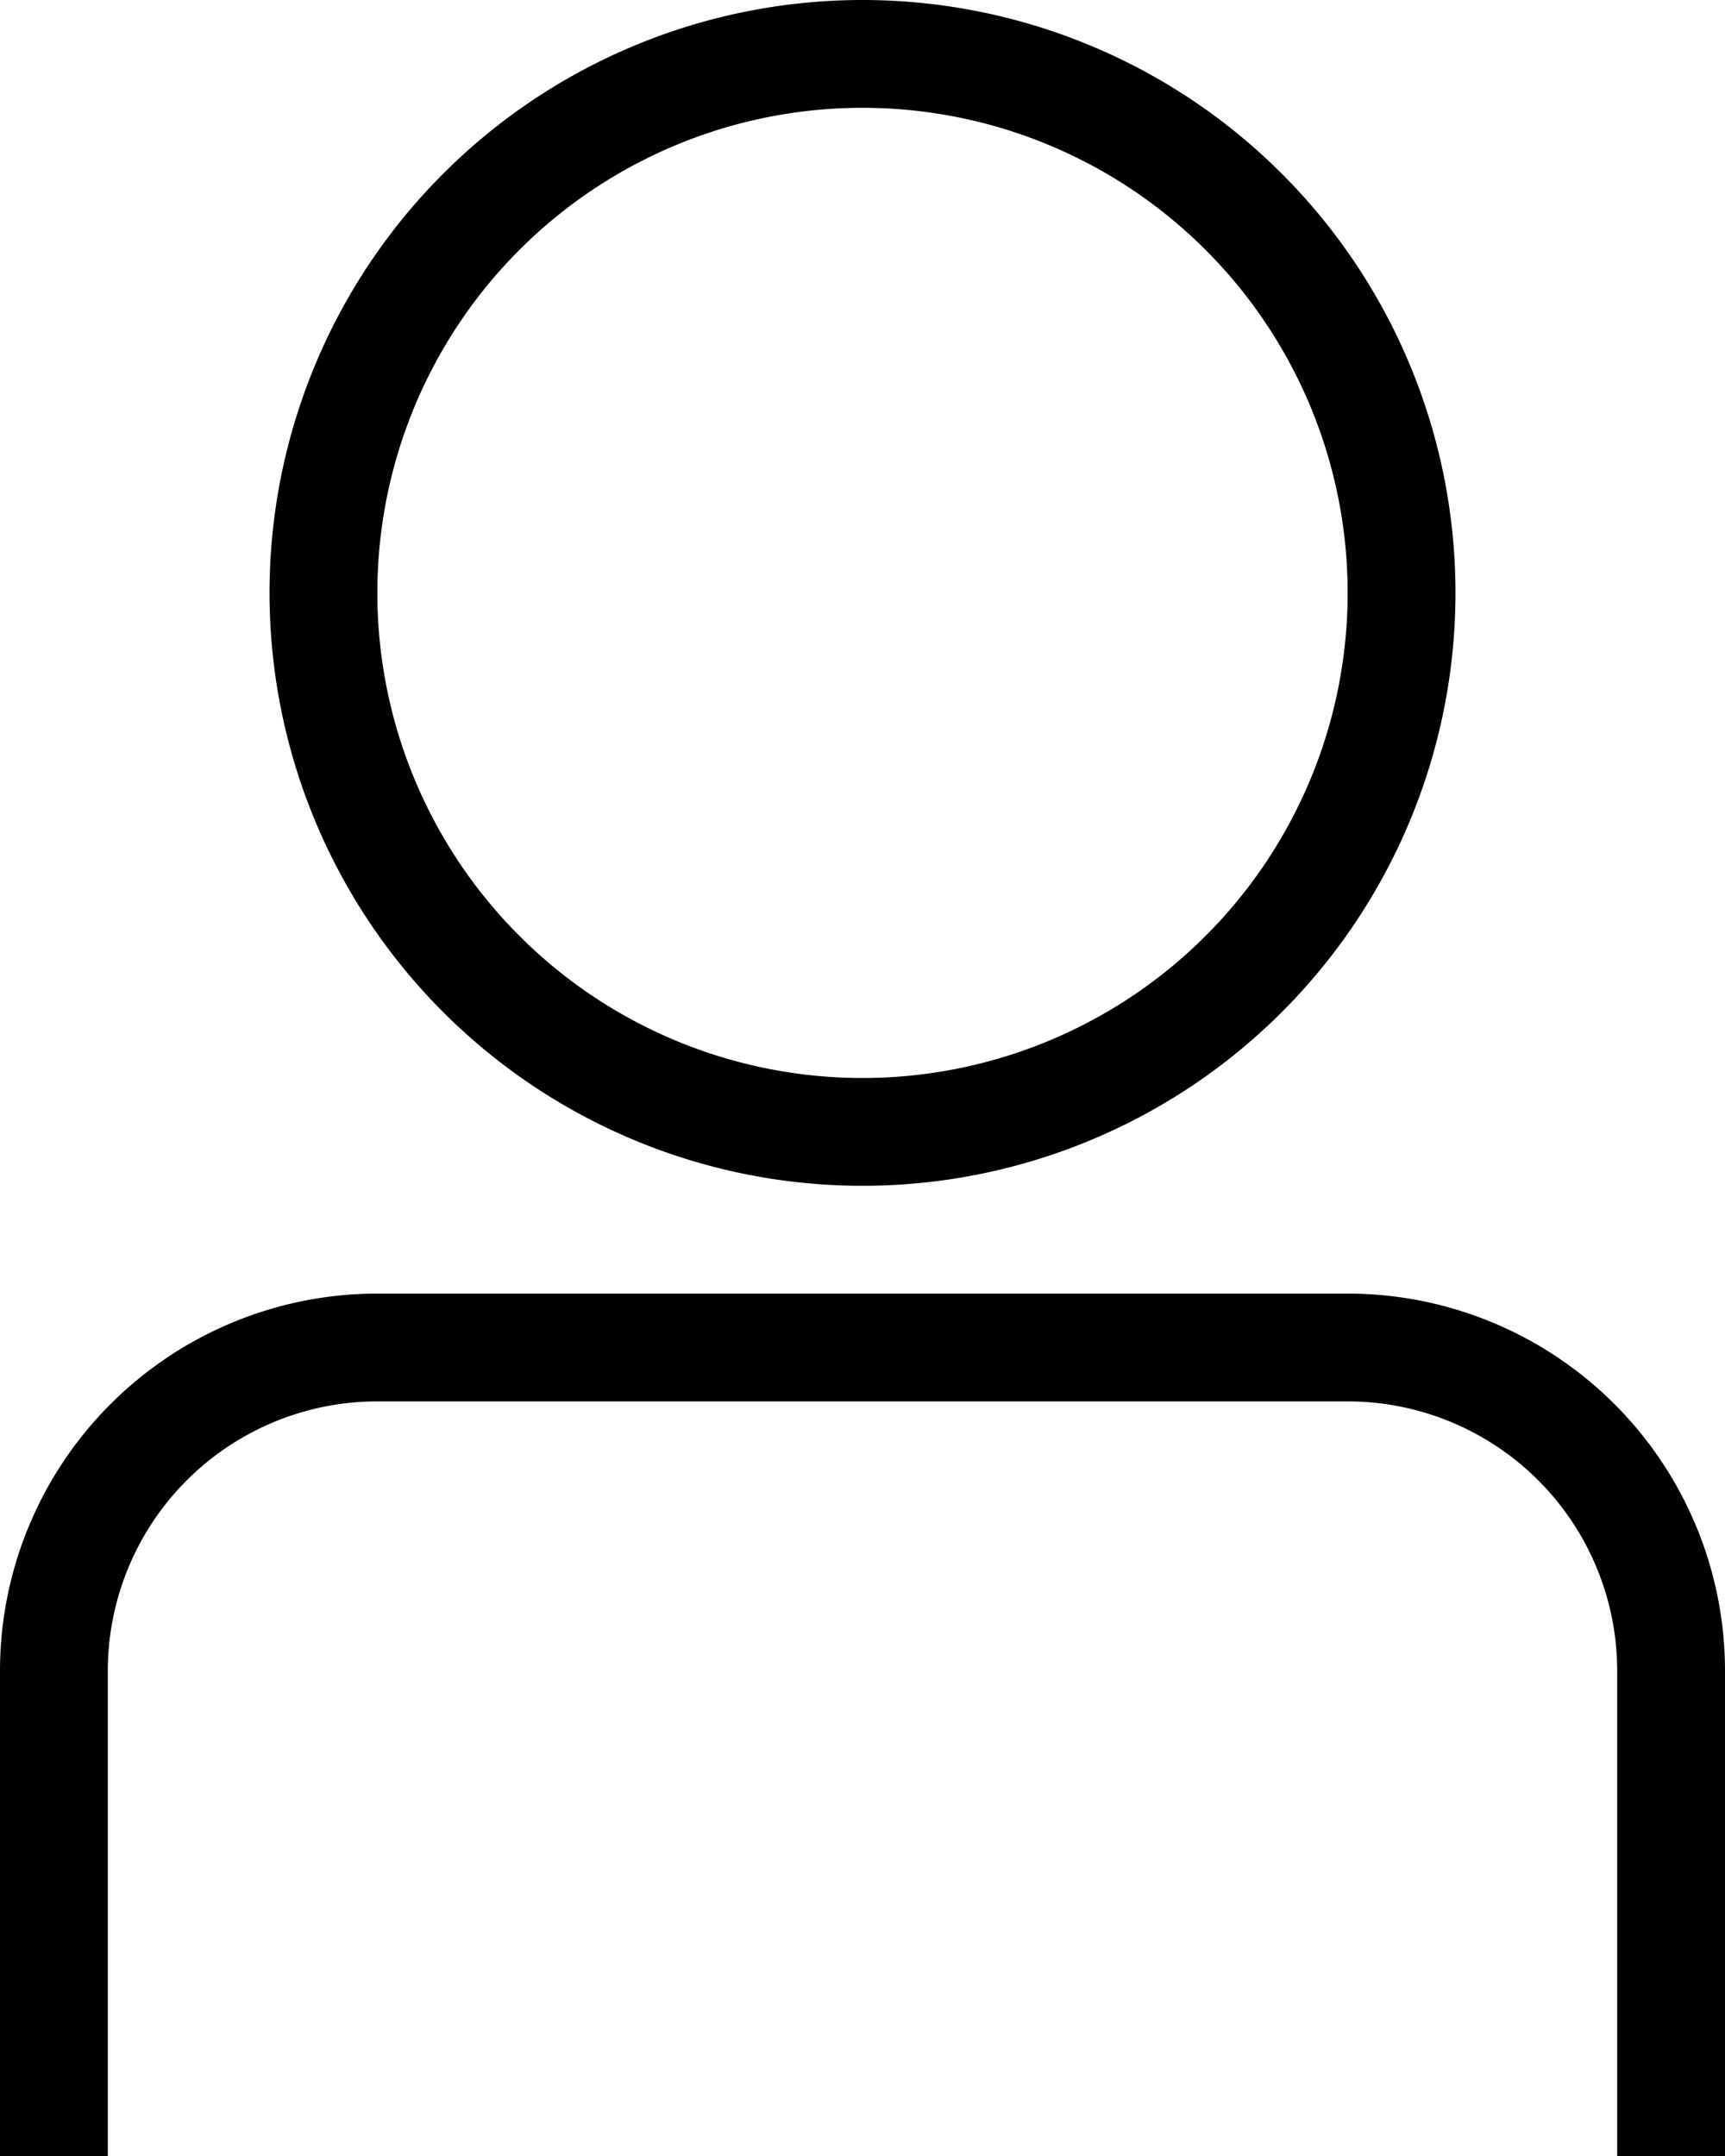
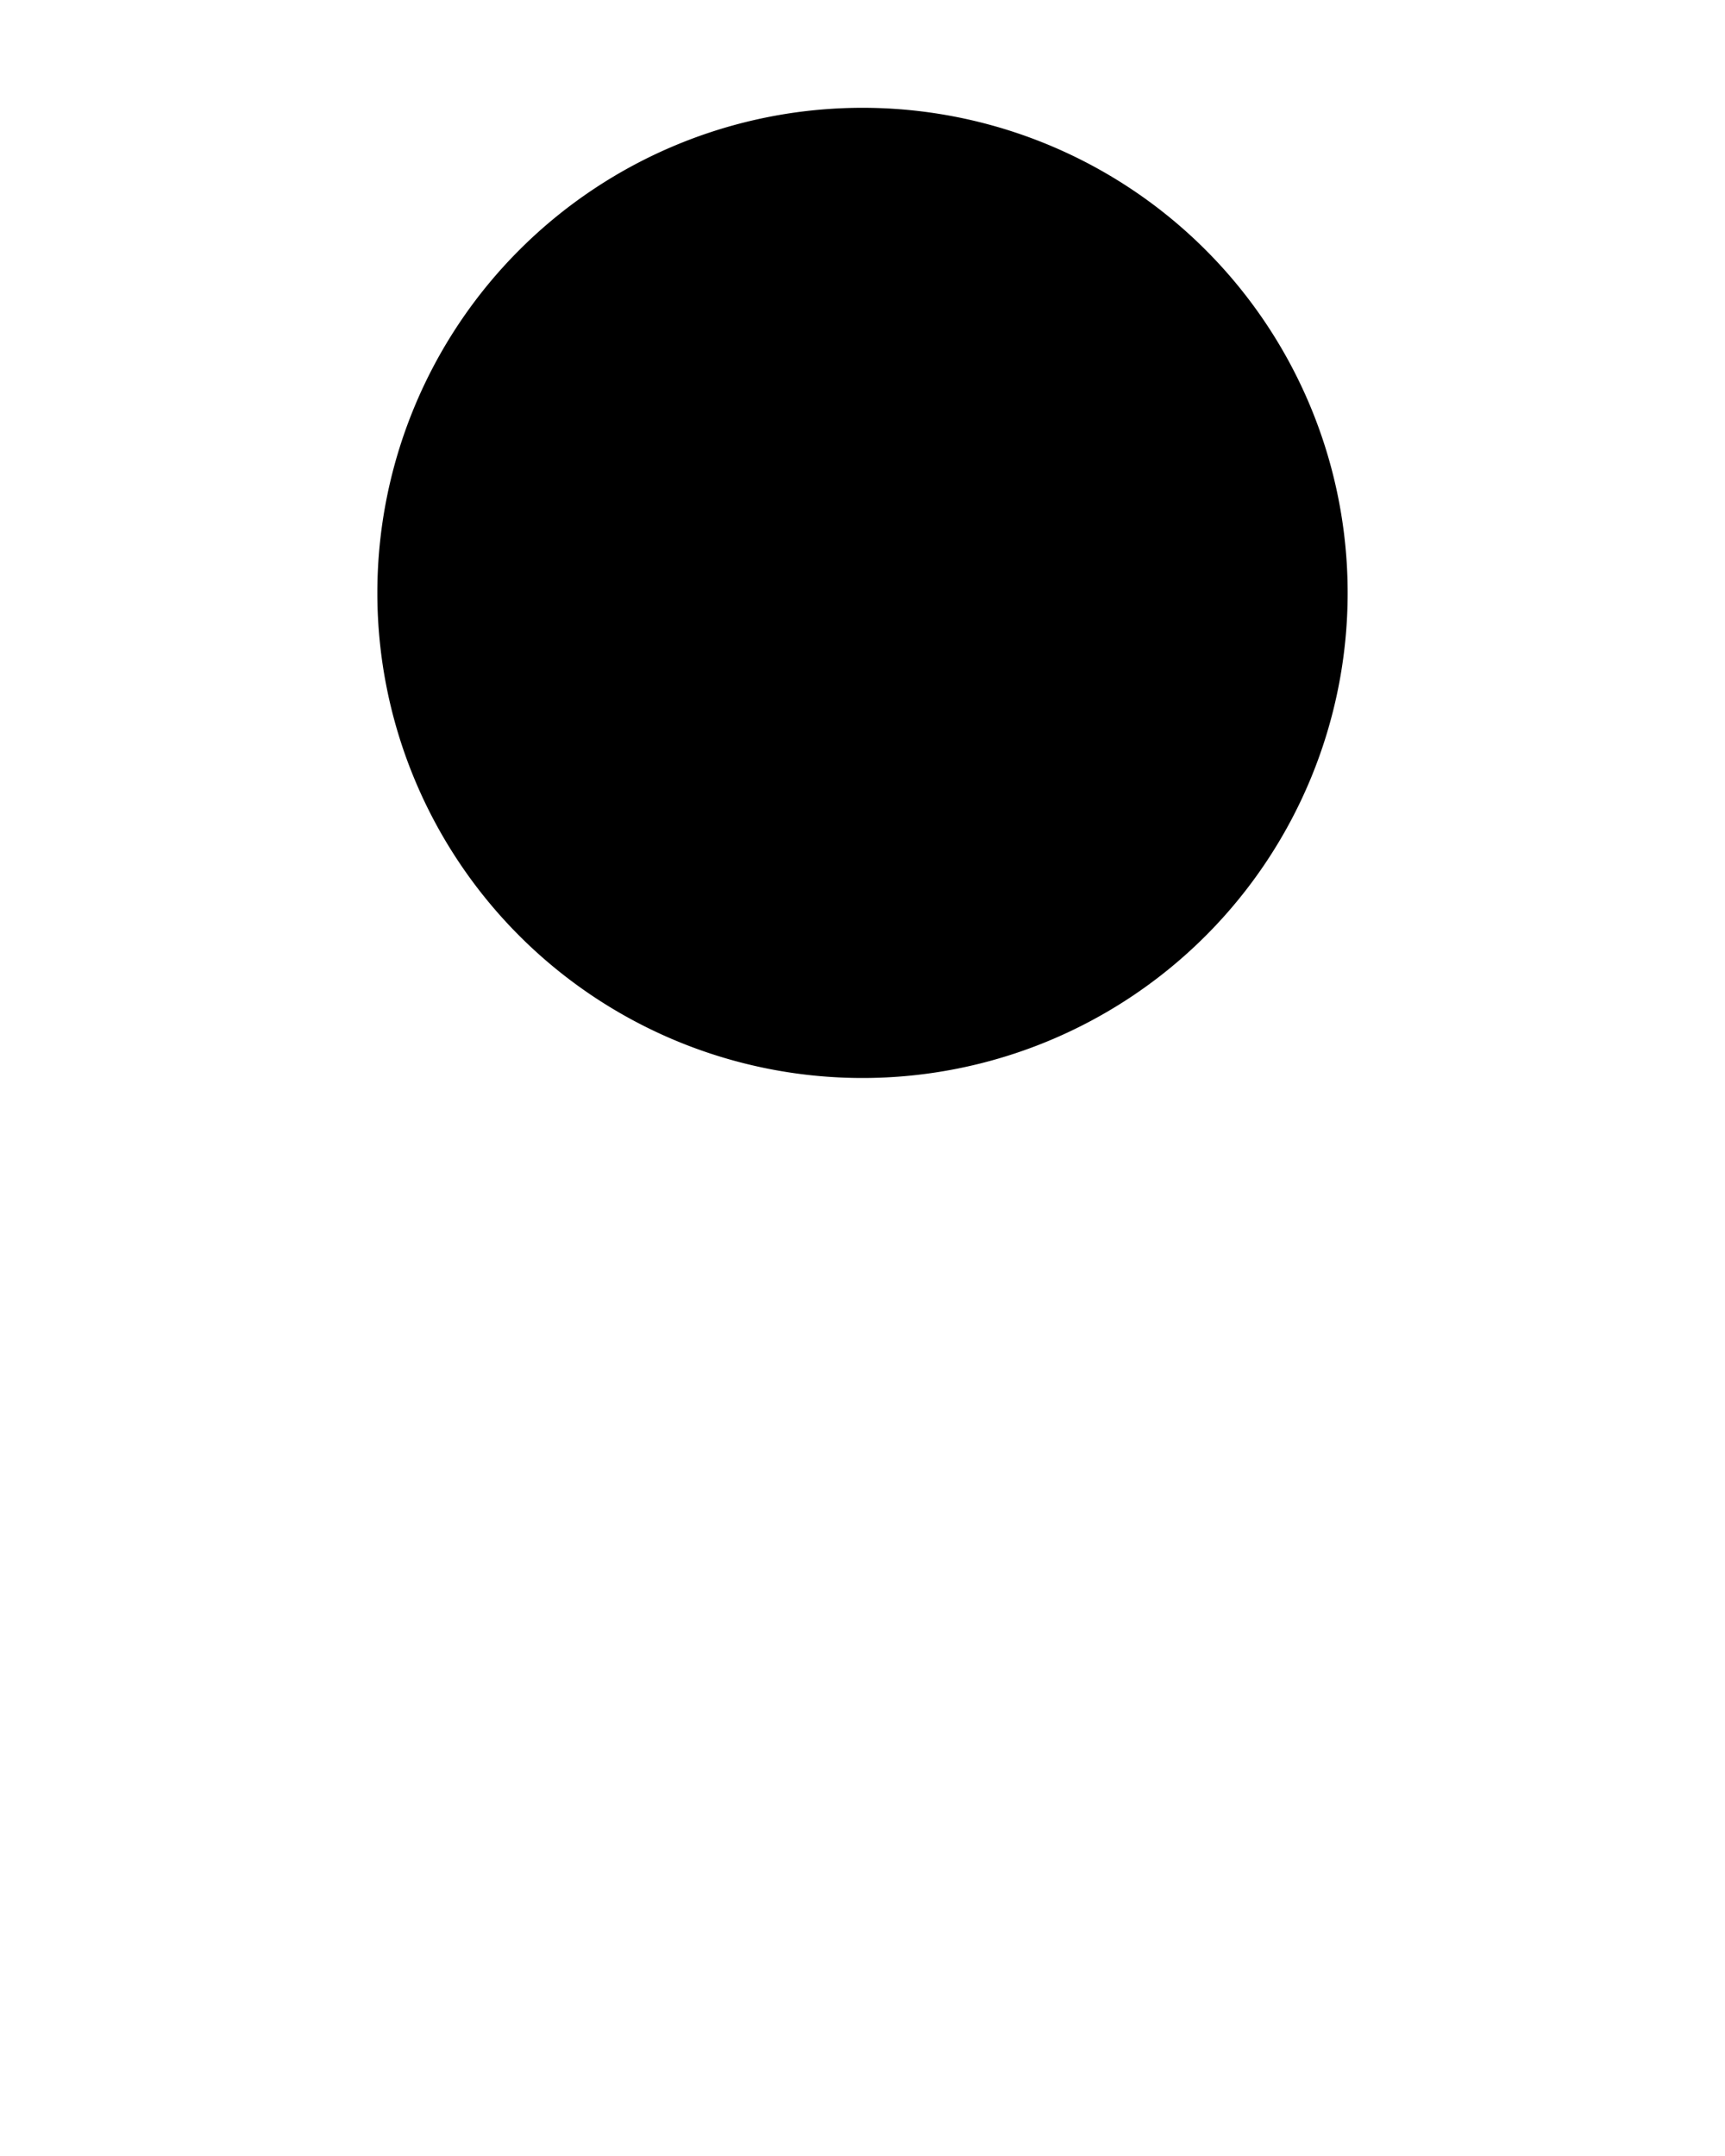
<svg xmlns="http://www.w3.org/2000/svg" width="12" height="15" viewBox="0 0 12 15">
  <g id="Icons" transform="translate(-9 -5)">
-     <path id="Path_571" data-name="Path 571" d="M21,35h-.75V31.625a1.875,1.875,0,0,0-1.875-1.875h-6.75A1.875,1.875,0,0,0,9.75,31.625V35H9V31.625A2.625,2.625,0,0,1,11.625,29h6.75A2.625,2.625,0,0,1,21,31.625Z" transform="translate(0 -15)" />
-     <path id="Path_572" data-name="Path 572" d="M18.125,13.25A4.125,4.125,0,1,1,22.25,9.125,4.125,4.125,0,0,1,18.125,13.25Zm0-7.5A3.375,3.375,0,1,0,21.5,9.125,3.375,3.375,0,0,0,18.125,5.75Z" transform="translate(-3.125)" />
+     <path id="Path_572" data-name="Path 572" d="M18.125,13.25Zm0-7.5A3.375,3.375,0,1,0,21.5,9.125,3.375,3.375,0,0,0,18.125,5.75Z" transform="translate(-3.125)" />
  </g>
</svg>